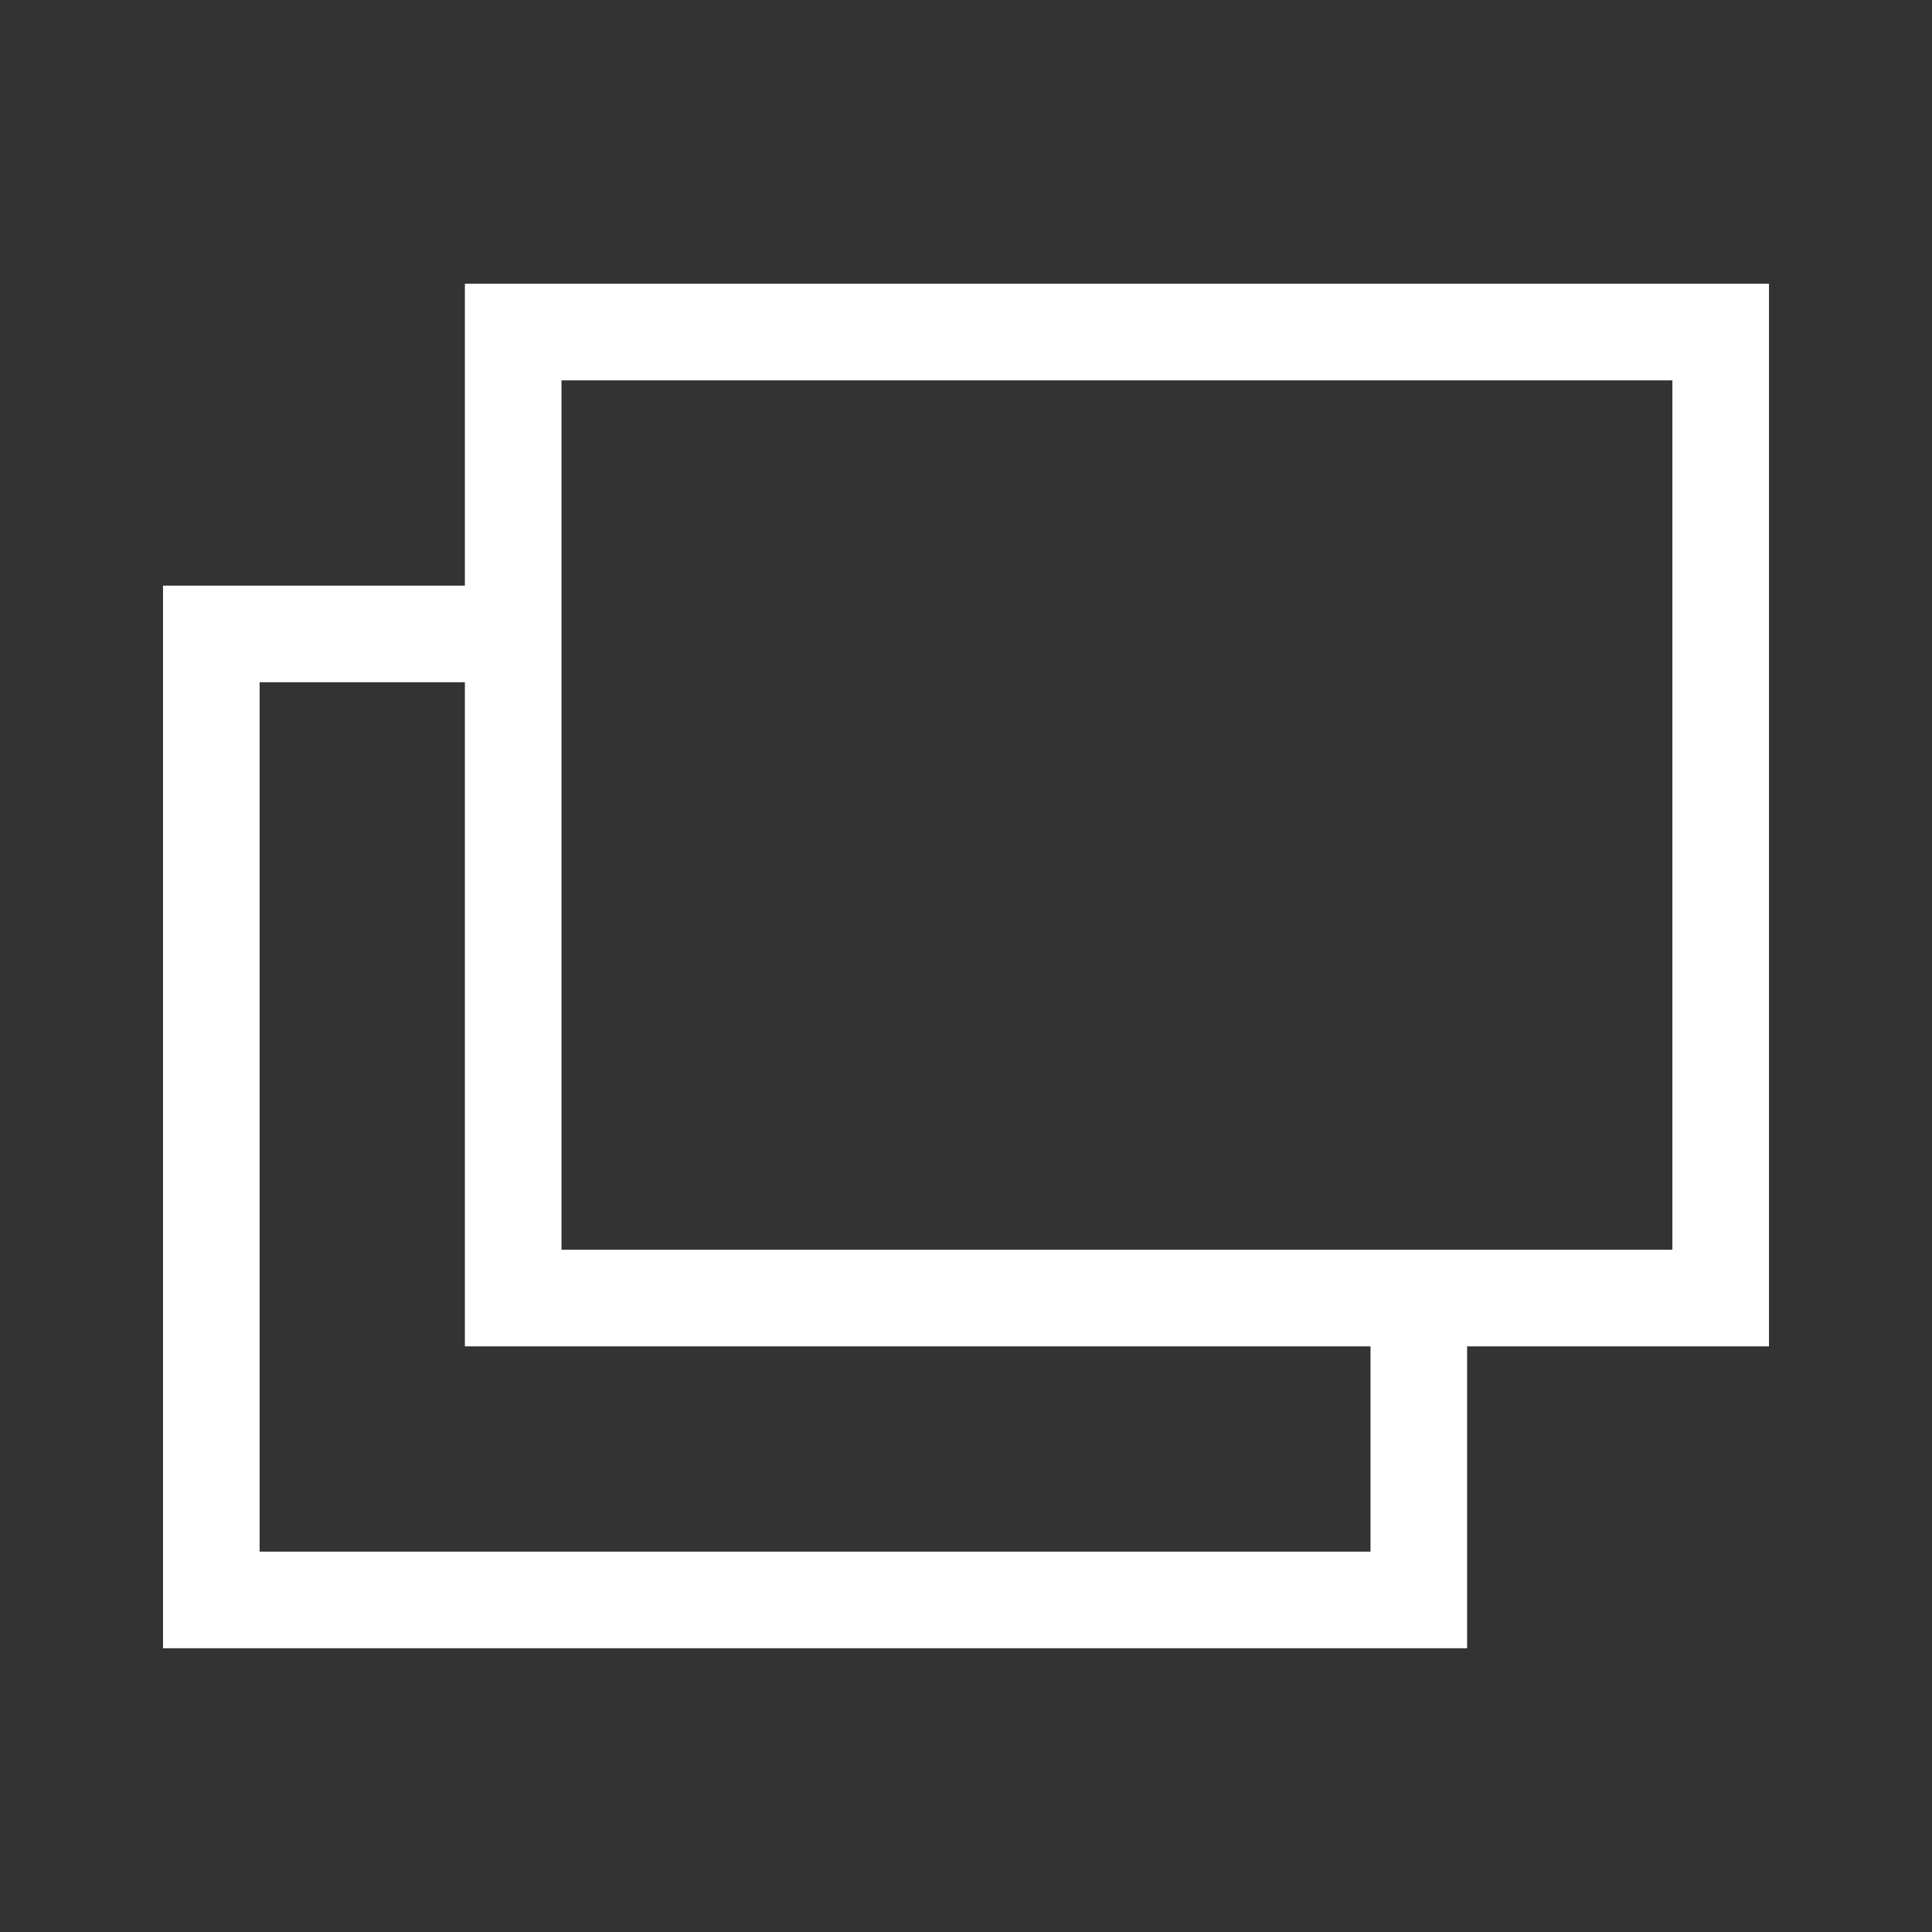
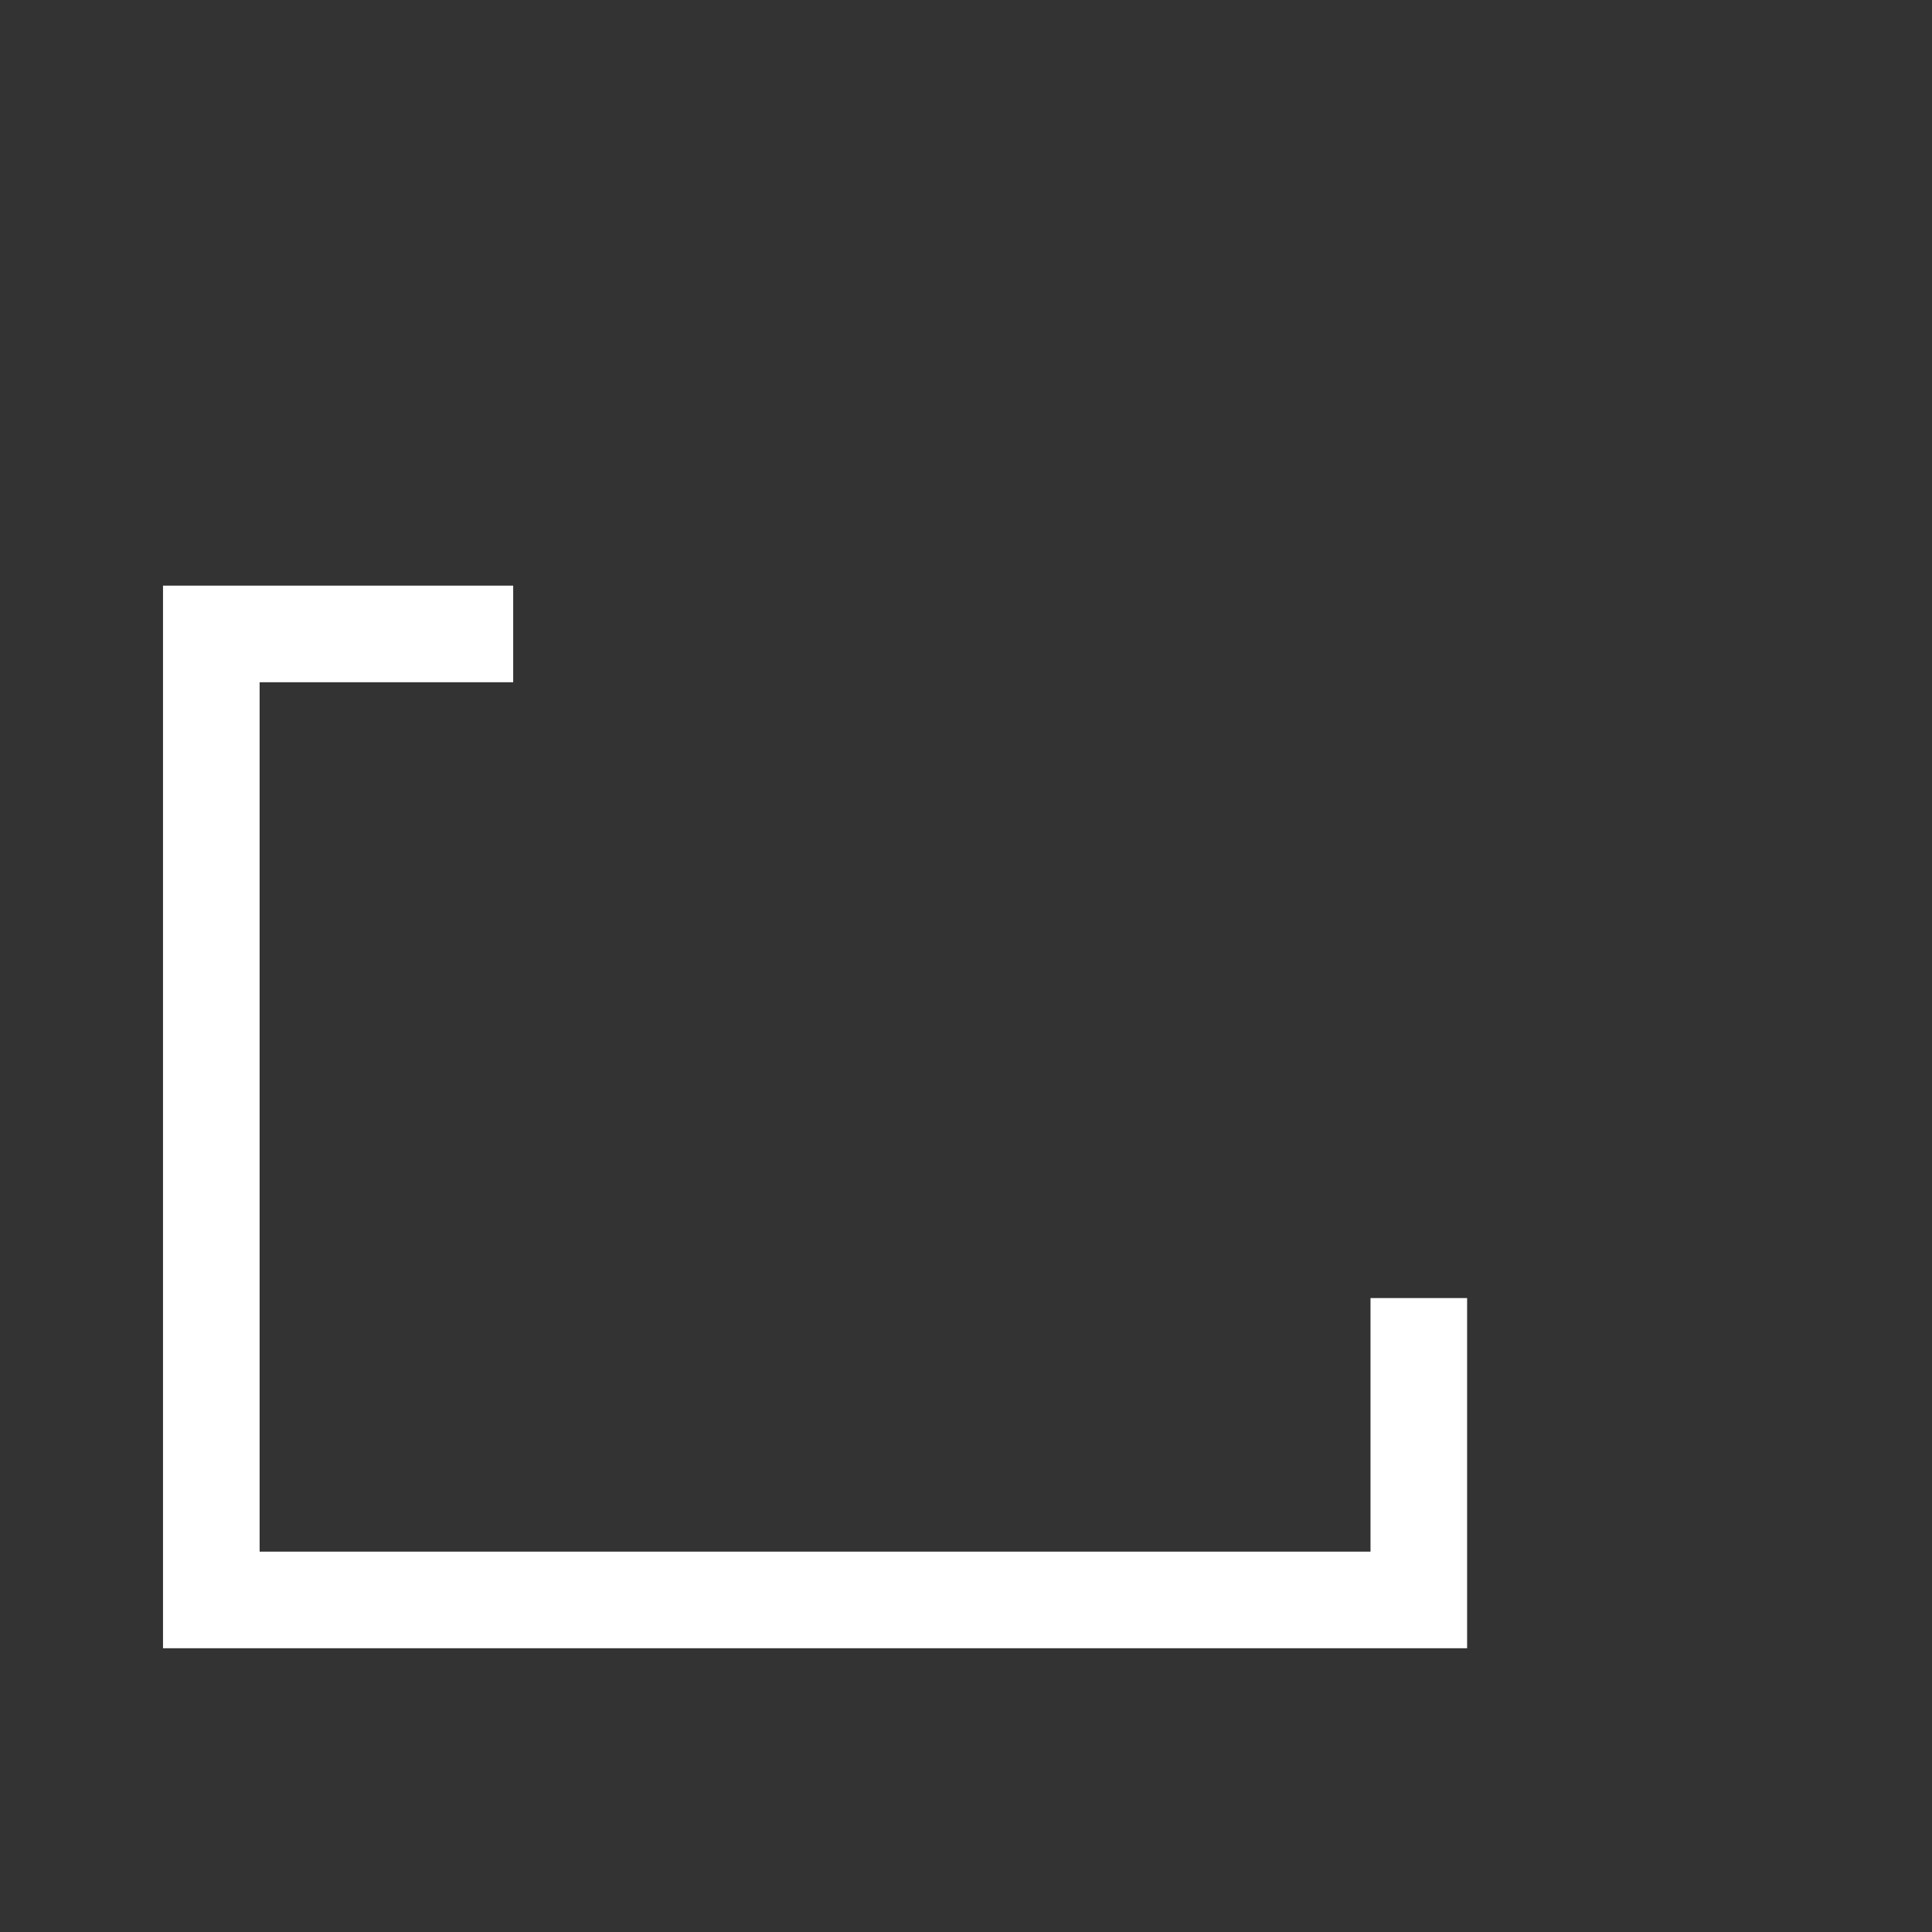
<svg xmlns="http://www.w3.org/2000/svg" width="16" height="16" viewBox="0 0 16 16" fill="none">
  <rect x="0" y="0" width="16" height="16" fill="#333333" stroke="none" />
  <path d="M4.25 5.25H1.75V13.25H11.75V10.75" stroke="white" stroke-width="0.8" />
-   <rect x="4.25" y="2.75" width="10" height="8" stroke="white" stroke-width="0.8" />
</svg>